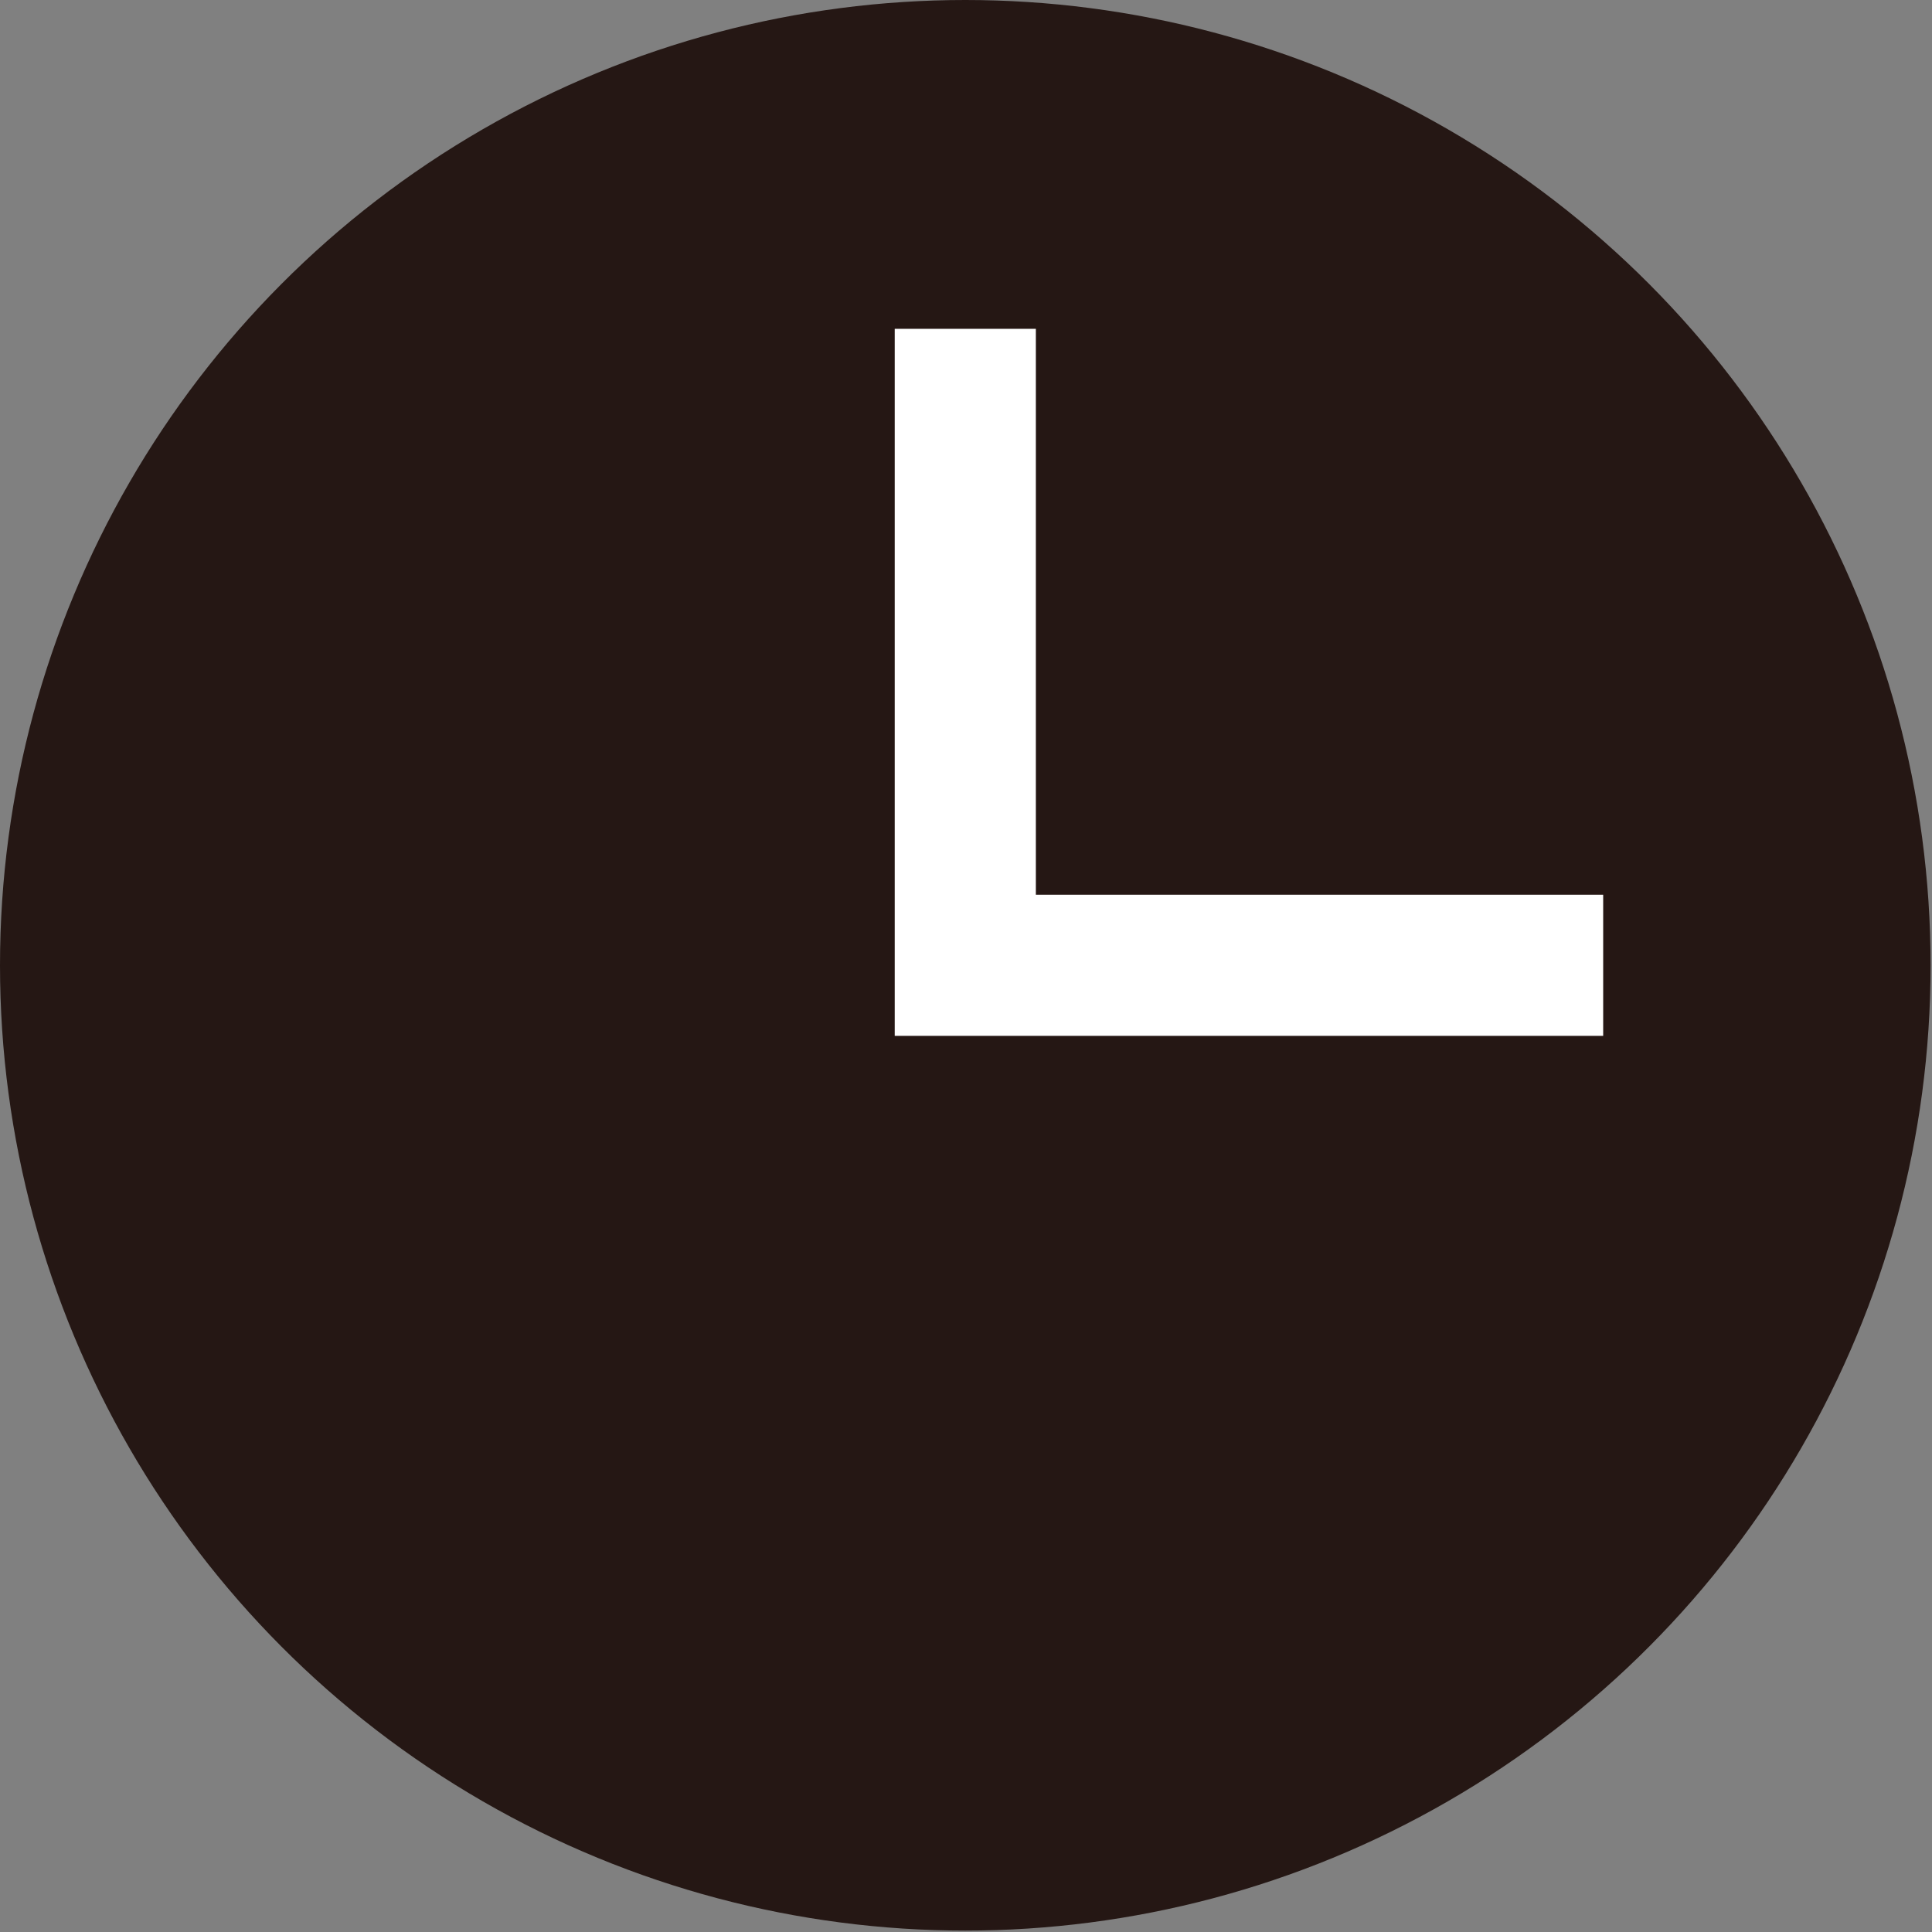
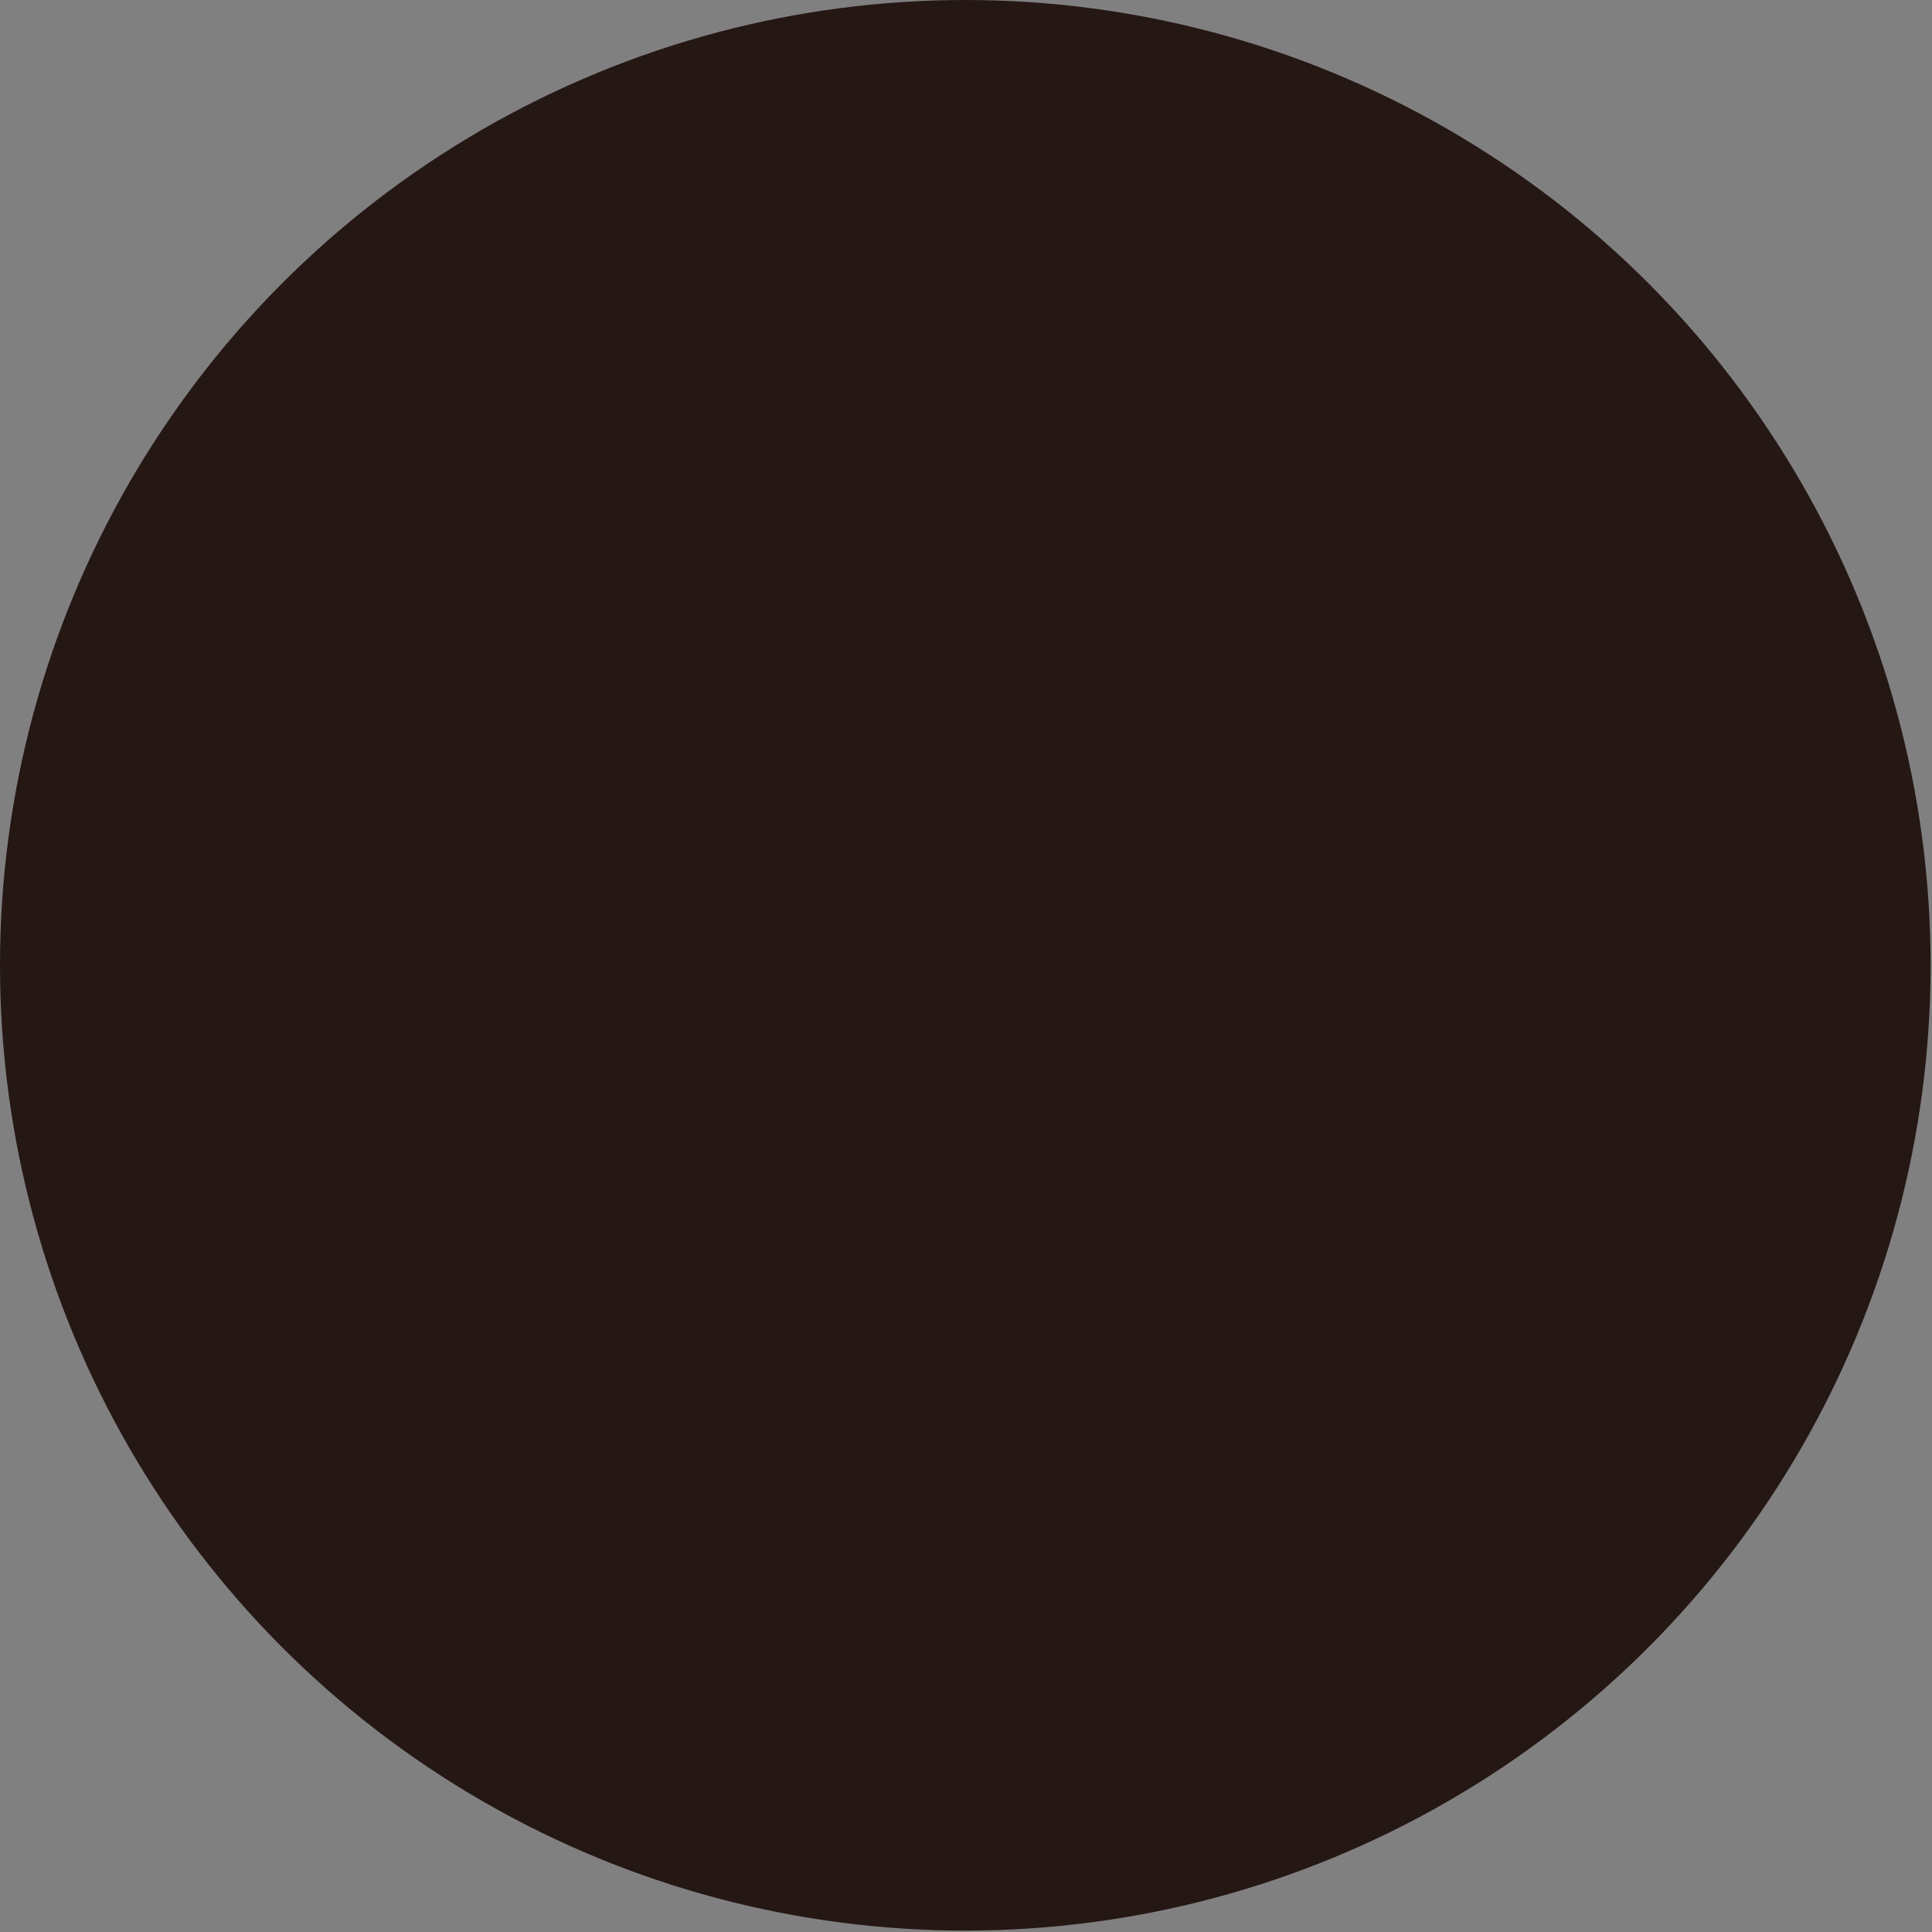
<svg xmlns="http://www.w3.org/2000/svg" id="_圖層_2" data-name="圖層 2" width="13.69" height="13.69" viewBox="0 0 13.69 13.69">
  <rect x="0" y="0" width="13.69" height="13.69" fill="#808080" stroke="none" />
  <g id="_燈箱" data-name="燈箱">
    <g>
      <circle cx="6.84" cy="6.84" r="6.84" style="fill: #251714;" />
-       <polyline points="11.36 6.84 6.84 6.84 6.84 2.33" style="fill: none; stroke: #fff; stroke-miterlimit: 10;" />
    </g>
  </g>
</svg>